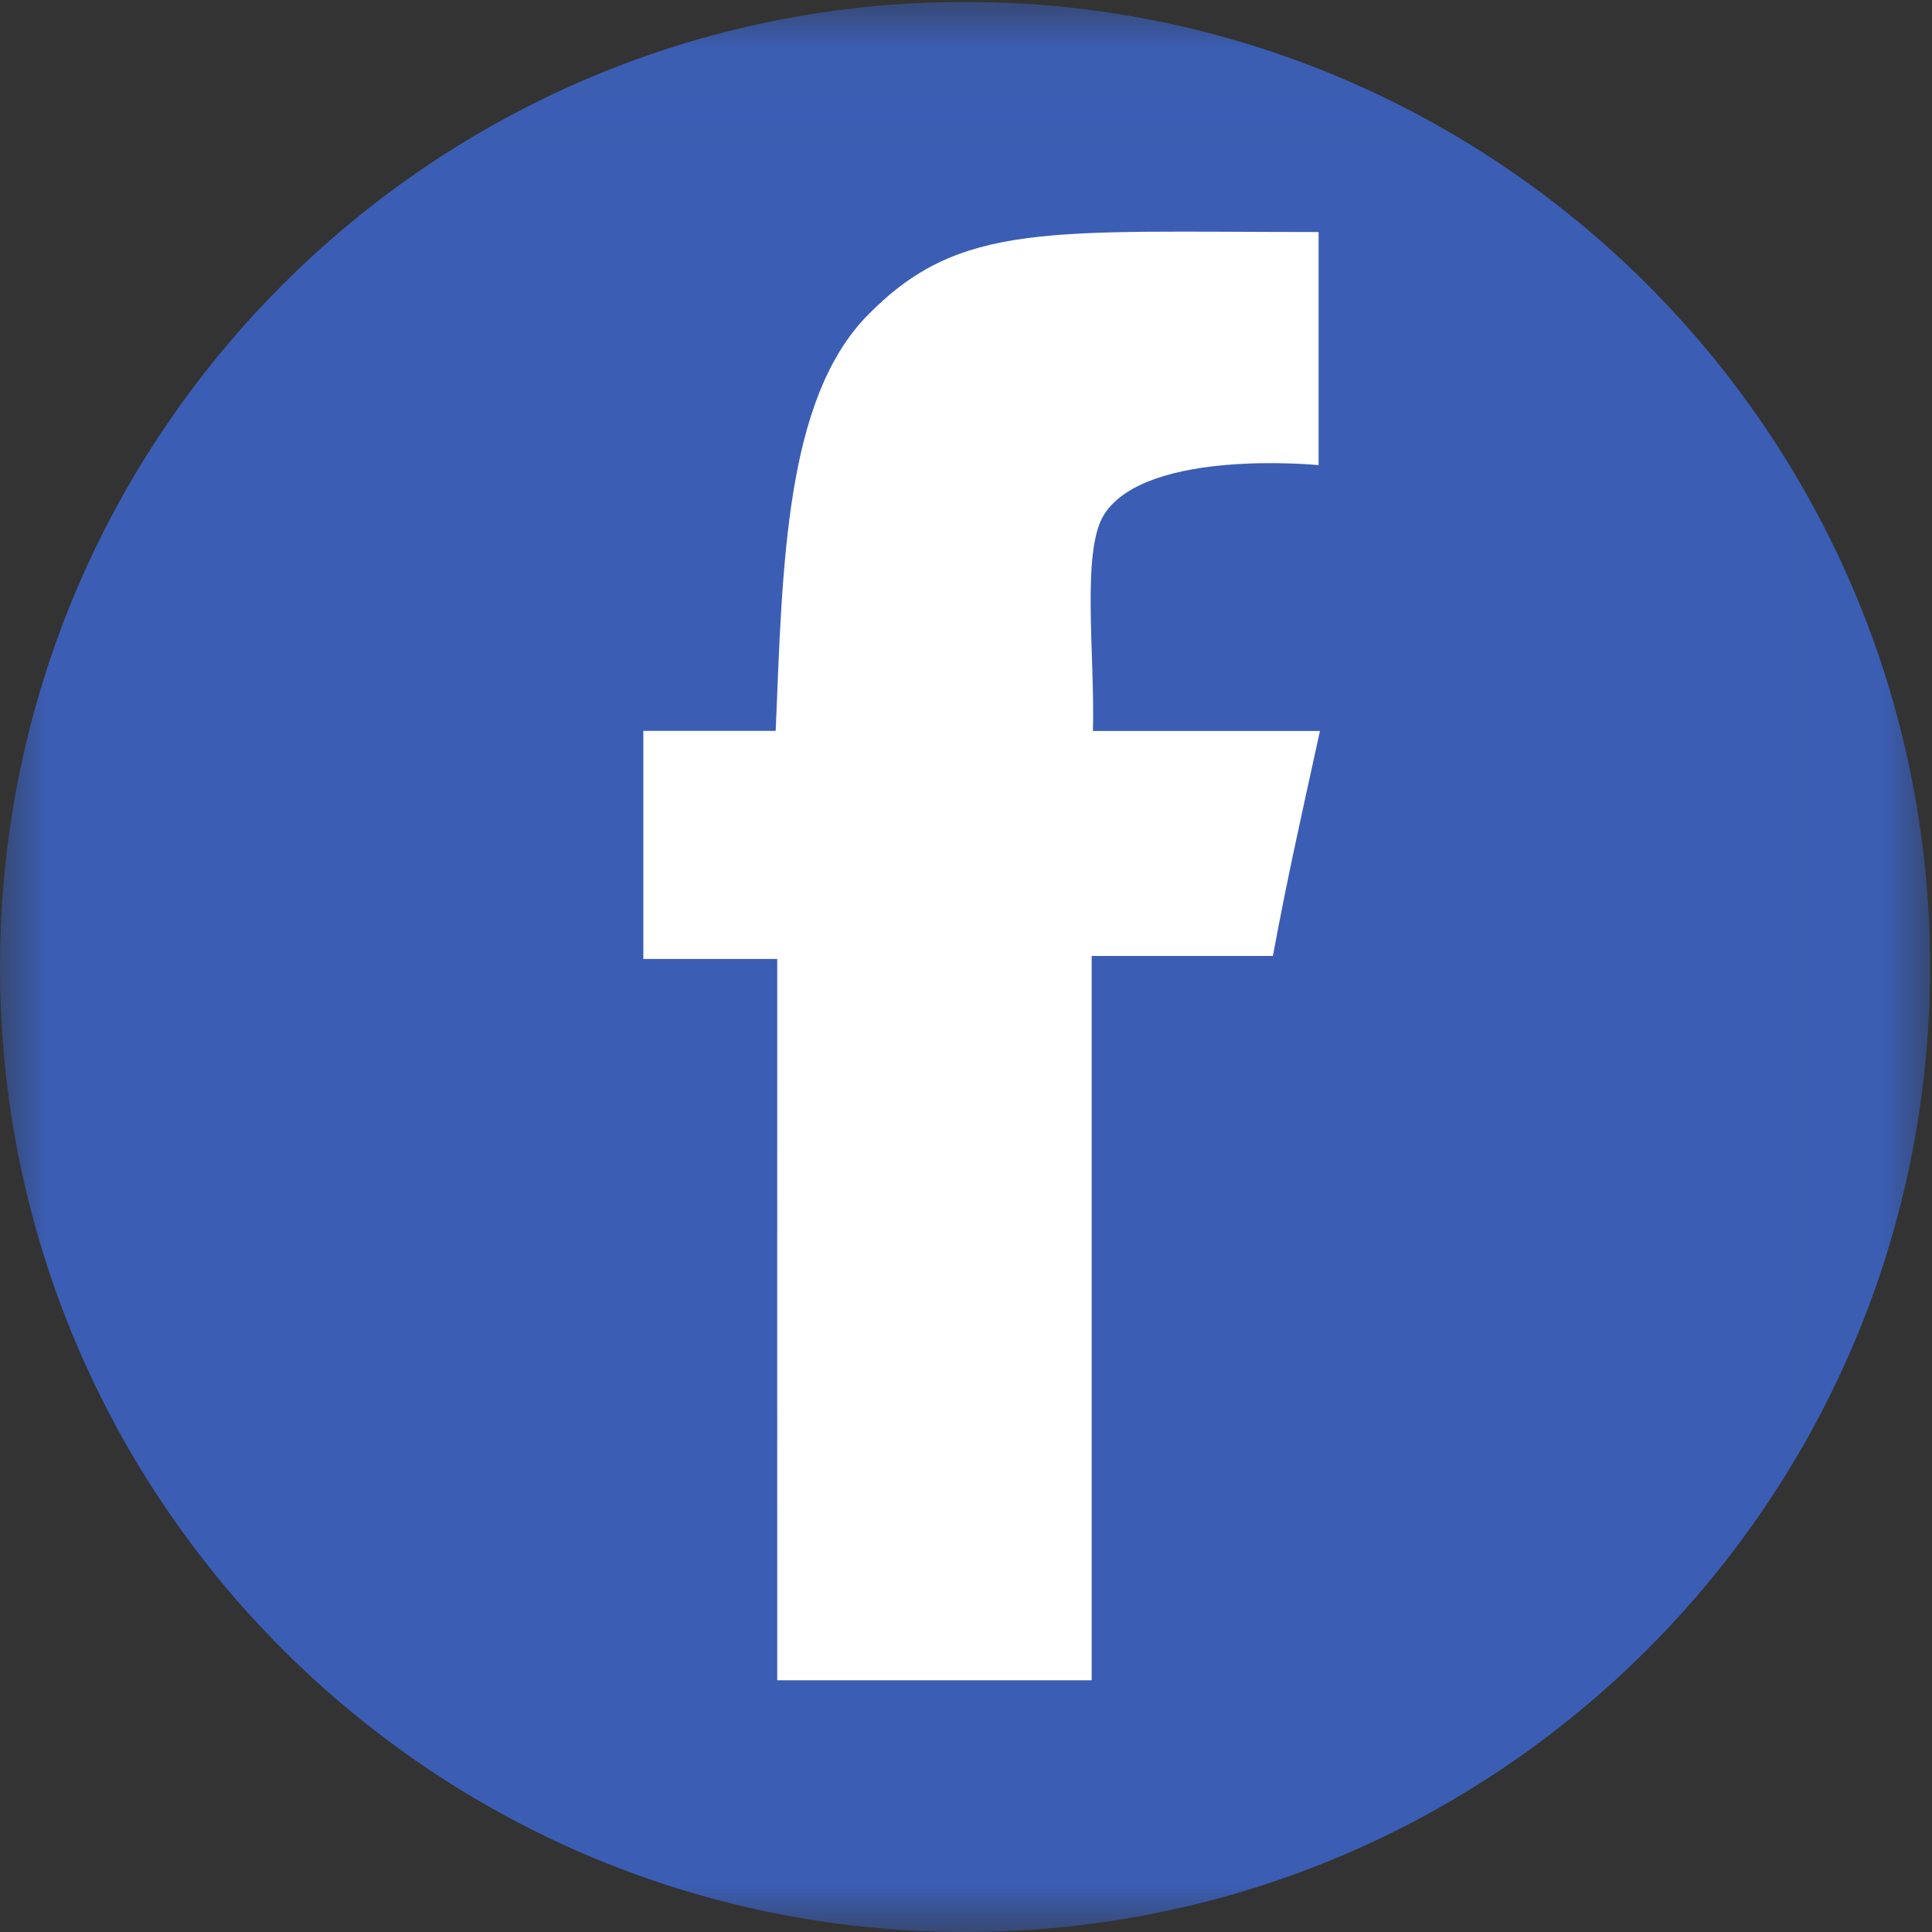
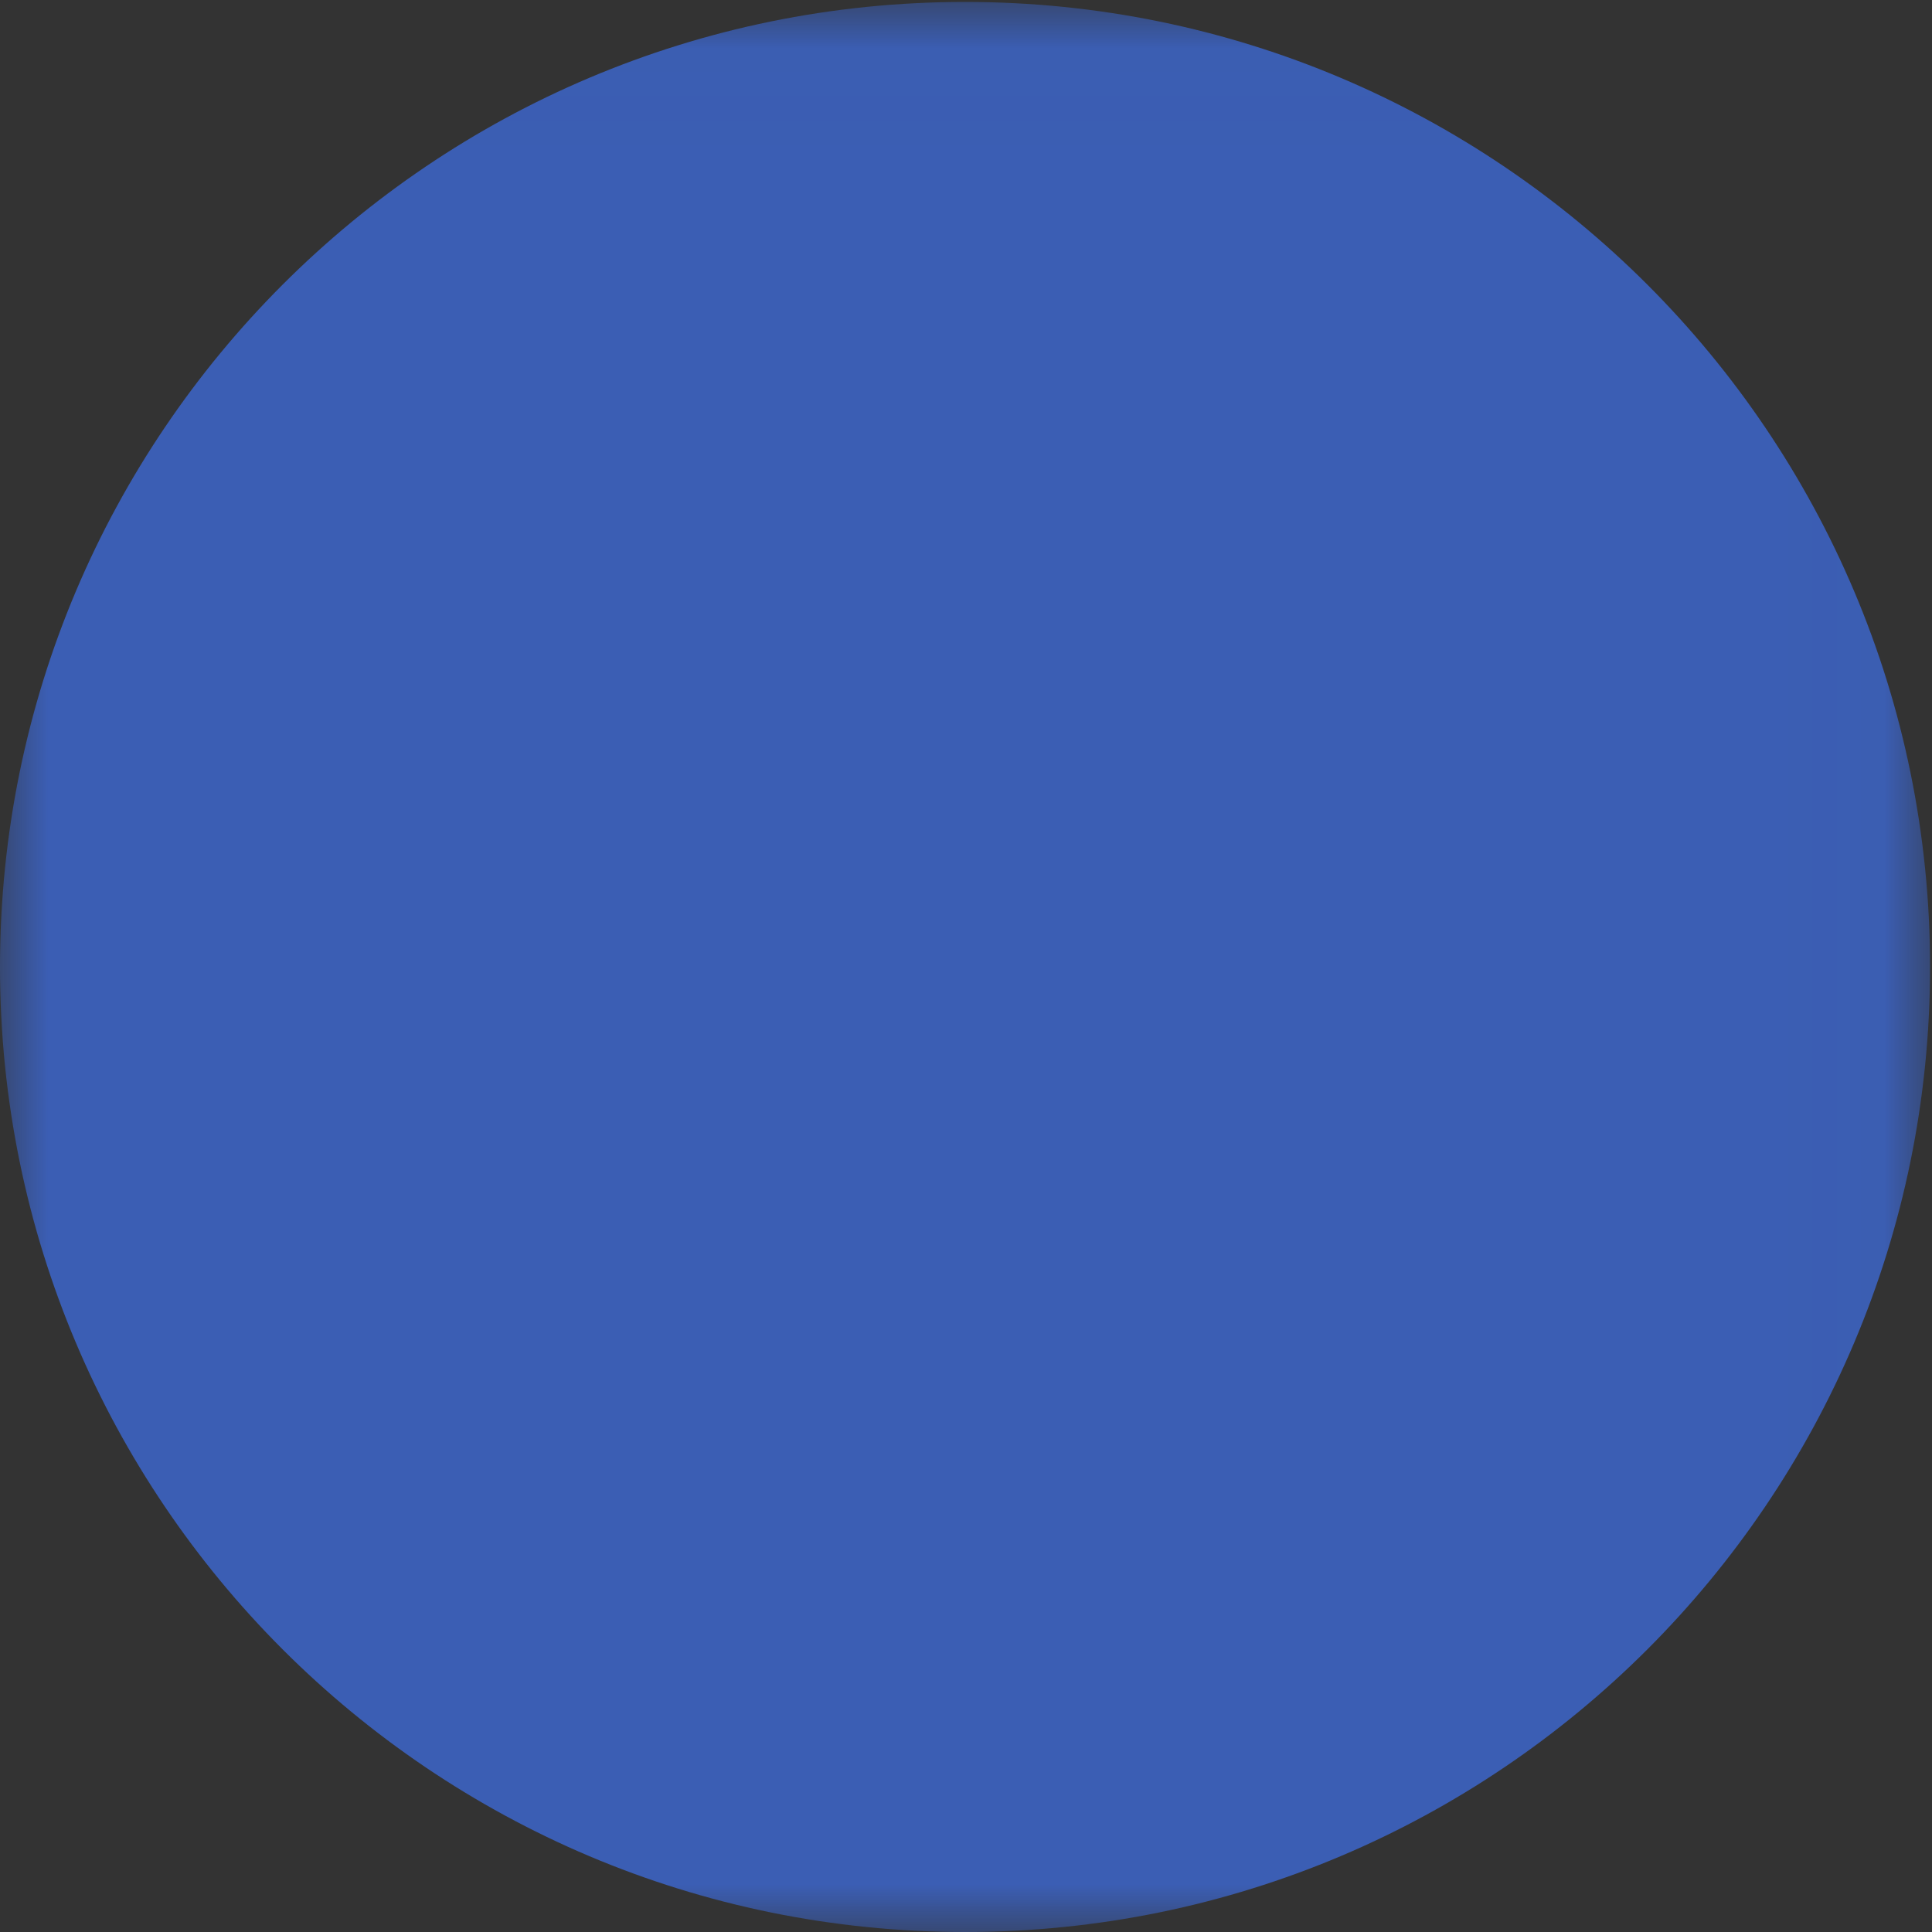
<svg xmlns="http://www.w3.org/2000/svg" xmlns:xlink="http://www.w3.org/1999/xlink" width="20px" height="20px" viewBox="0 0 20 20" version="1.1">
  <rect x="0" y="0" width="20" height="20" fill="#333333" stroke="none" />
  <title>facebook</title>
  <desc>Created with Sketch.</desc>
  <defs>
    <polygon id="path-1" points="0.001 0.02 19.98 0.02 19.98 20 0.001 20" />
  </defs>
  <g id="页面1" stroke="none" stroke-width="1" fill="none" fill-rule="evenodd">
    <g id="招聘官网备份-11" transform="translate(-1485, -322)">
      <g id="facebook" transform="translate(1485, 322)">
        <g id="编组">
          <mask id="mask-2" fill="white">
            <use xlink:href="#path-1" />
          </mask>
          <g id="Clip-2" />
          <path d="M0,10.01 C0,15.528 4.472,20 9.99,20 C15.506,20 19.98,15.528 19.98,10.01 C19.98,4.494 15.506,0.02 9.99,0.02 C4.472,0.02 0,4.494 0,10.01" id="Fill-1" fill="#3B5EB4" mask="url(#mask-2)" />
        </g>
-         <path d="M13.65,2.402 L13.65,4.815 C13.65,4.815 11.877,4.638 11.433,5.321 C11.19,5.692 11.336,6.783 11.314,7.567 L13.664,7.567 C13.464,8.482 13.323,9.104 13.177,9.896 L11.301,9.896 L11.301,17.394 L8.046,17.394 C8.046,15.082 8.045,12.387 8.046,9.927 L6.66,9.927 L6.66,7.566 L8.03,7.566 C8.101,5.842 8.128,4.133 8.982,3.263 C9.939,2.286 10.854,2.402 13.65,2.402" id="Fill-3" fill="#FFFFFF" />
      </g>
    </g>
  </g>
</svg>